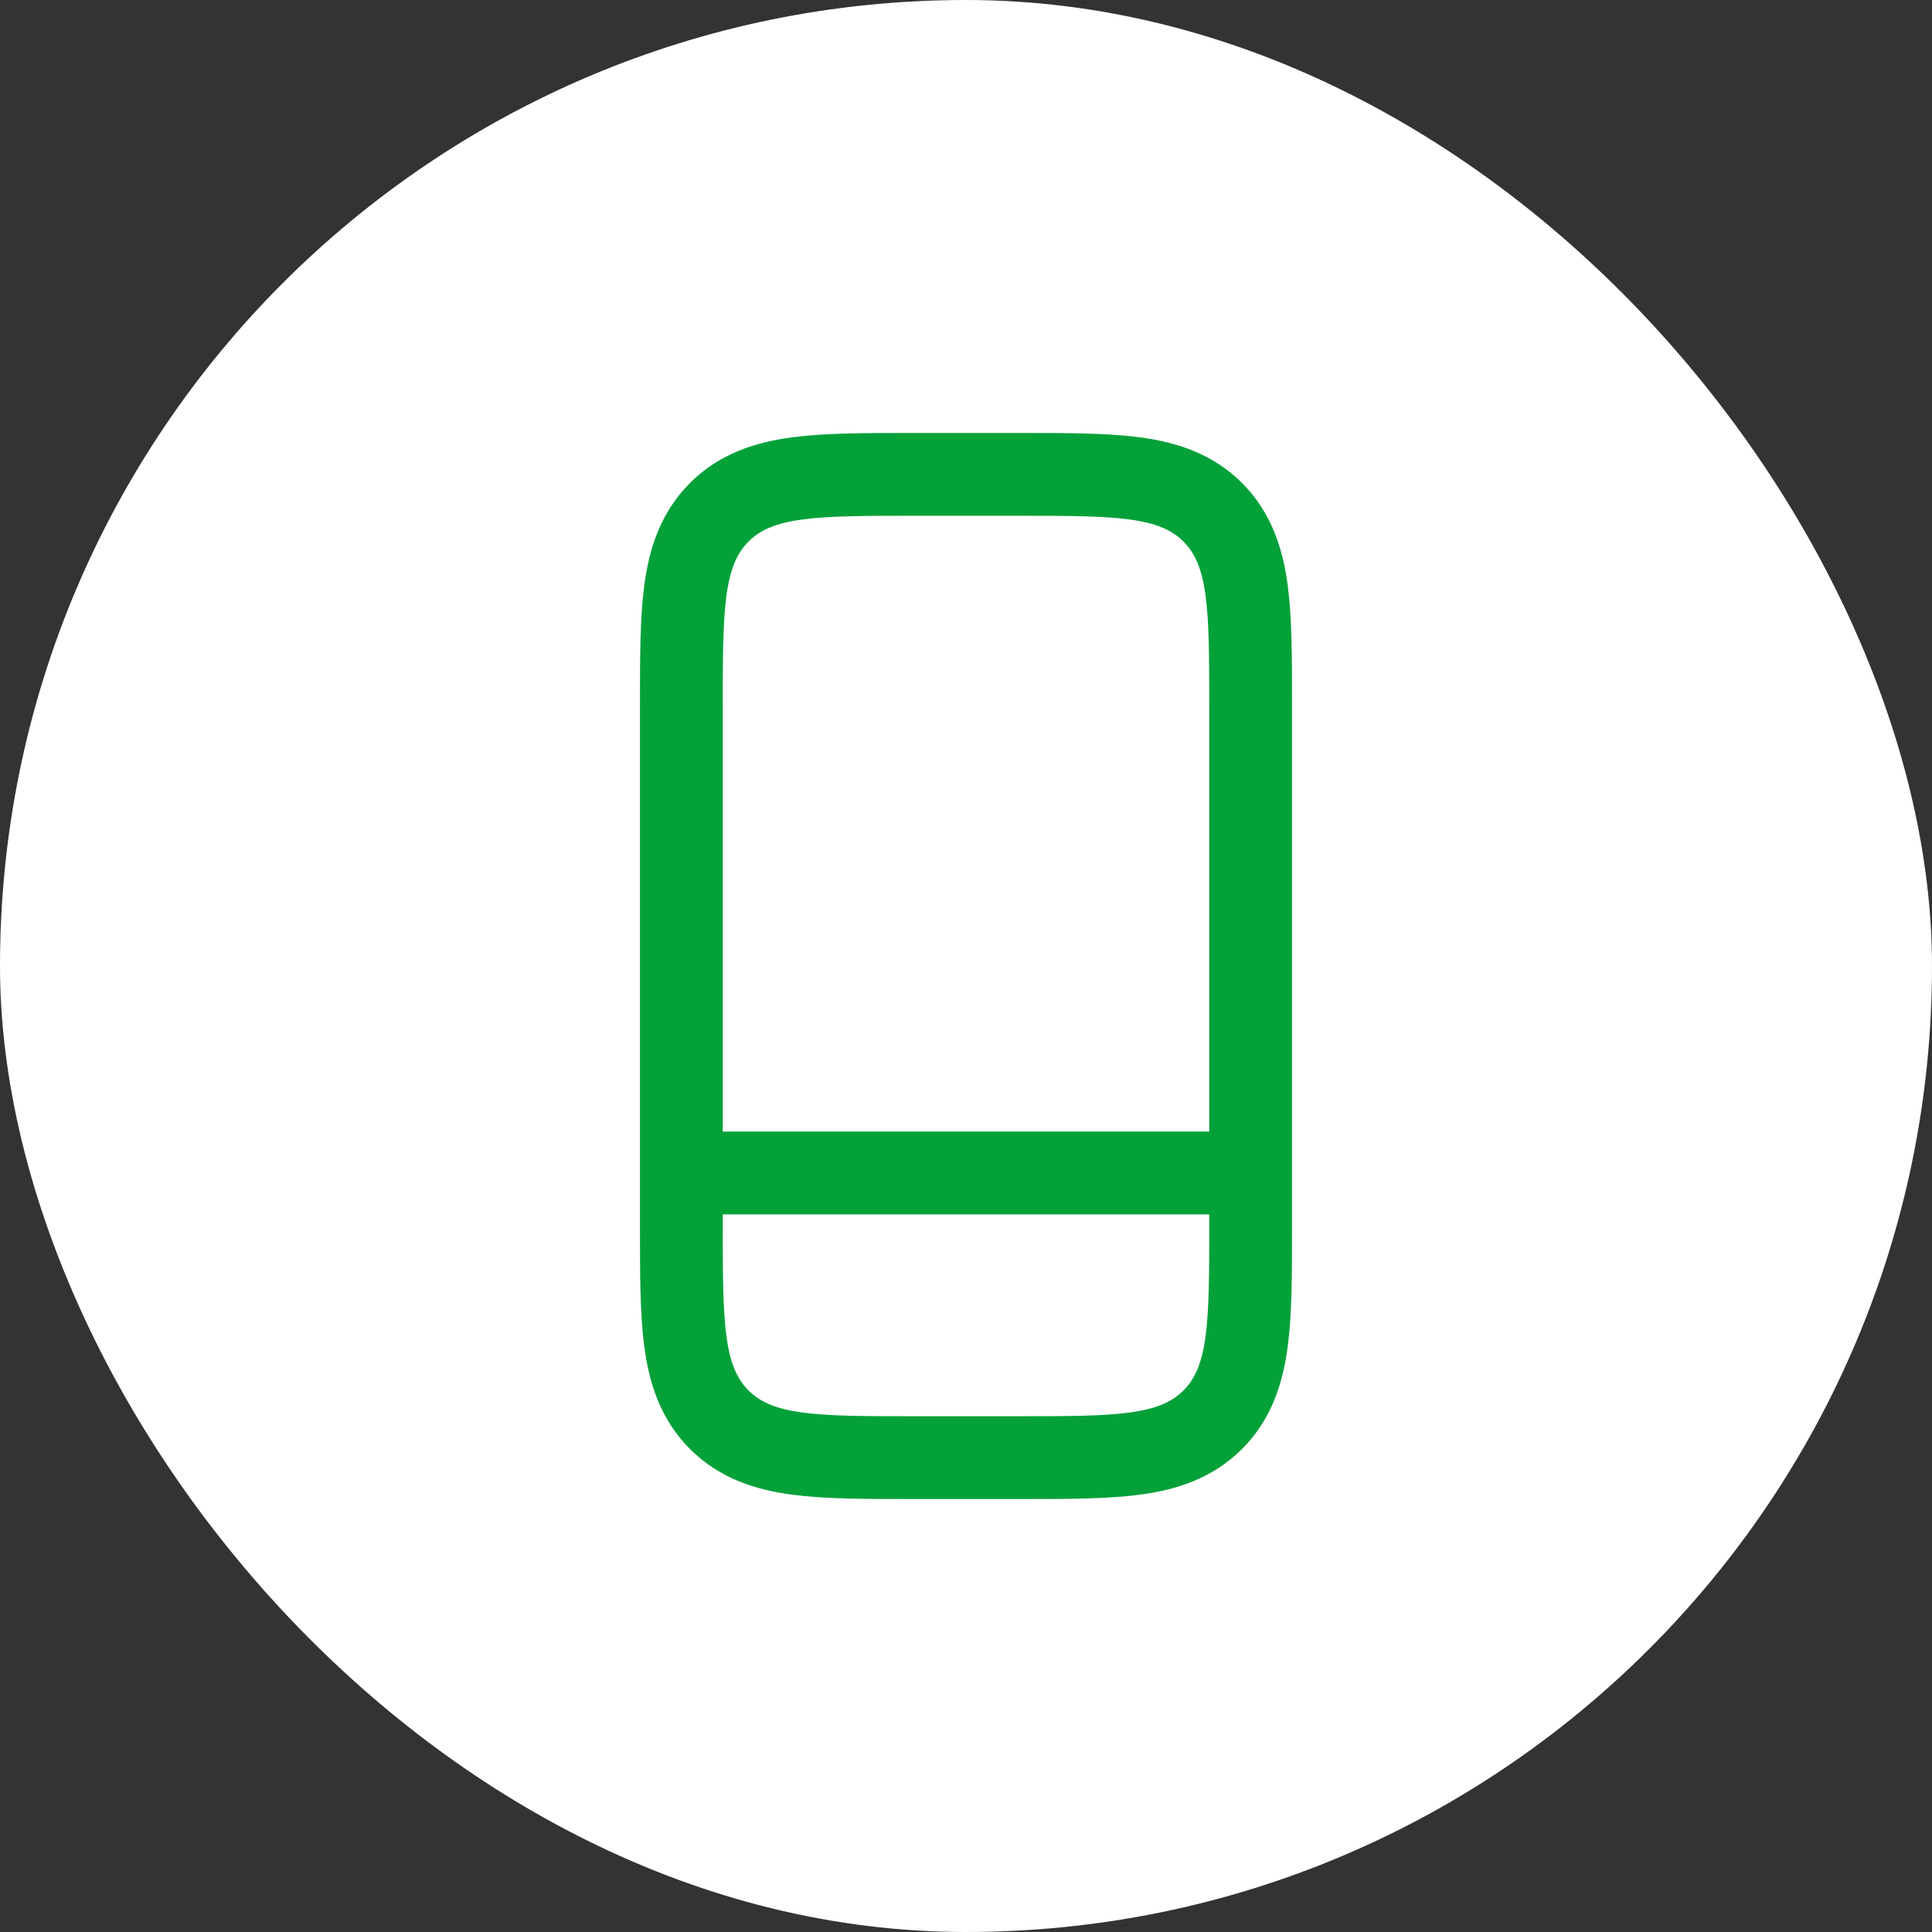
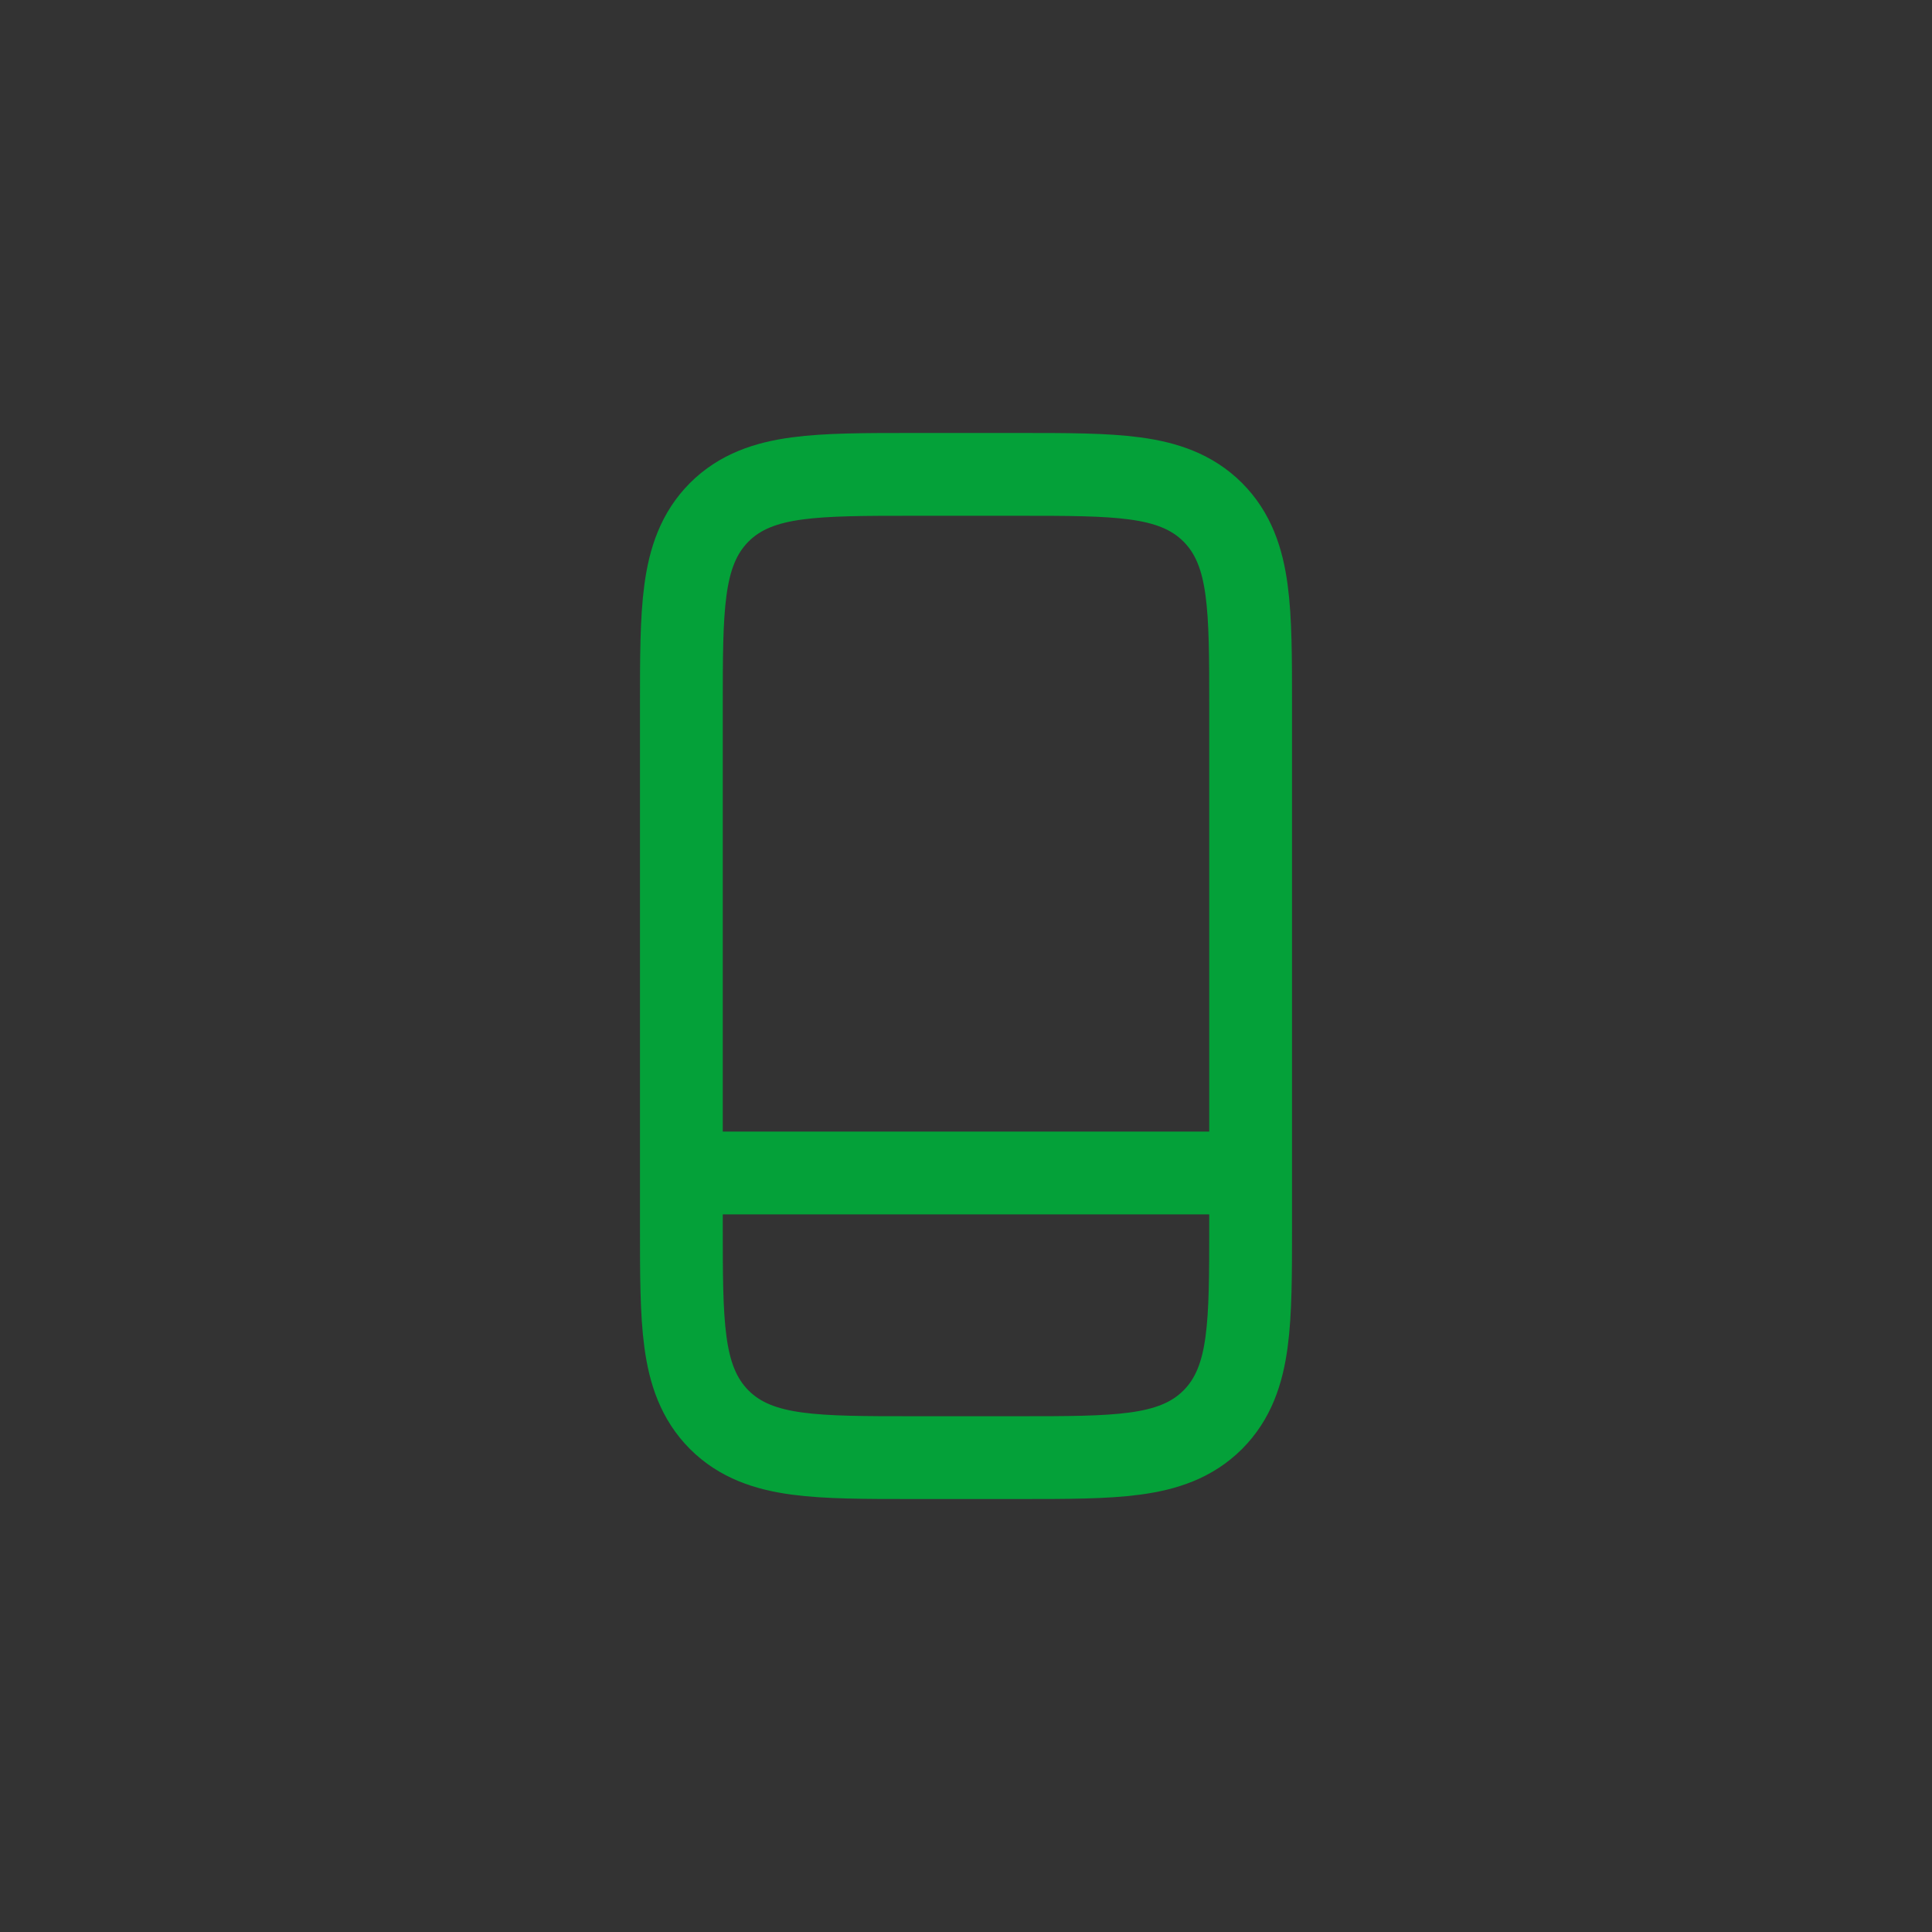
<svg xmlns="http://www.w3.org/2000/svg" width="56" height="56" viewBox="0 0 56 56" fill="none">
  <rect x="0" y="0" width="56" height="56" fill="#333333" stroke="none" />
-   <rect width="56" height="56" rx="28" fill="white" />
  <path d="M20.5 34H35.5M20.848 14.848C20.247 15.451 19.987 16.209 19.867 17.108C19.75 17.976 19.75 19.078 19.75 20.445V35.556C19.75 36.922 19.75 38.025 19.867 38.892C19.987 39.791 20.247 40.549 20.848 41.152C21.451 41.754 22.209 42.013 23.108 42.133C23.976 42.25 25.078 42.25 26.445 42.25H29.555C30.922 42.25 32.025 42.25 32.892 42.133C33.791 42.013 34.549 41.754 35.152 41.152C35.754 40.549 36.013 39.791 36.133 38.892C36.25 38.025 36.25 36.922 36.25 35.556V20.445C36.25 19.078 36.25 17.976 36.133 17.108C36.013 16.209 35.754 15.451 35.152 14.848C34.549 14.246 33.791 13.987 32.892 13.867C32.025 13.75 30.922 13.75 29.555 13.75H26.445C25.078 13.75 23.976 13.75 23.108 13.867C22.209 13.987 21.451 14.246 20.848 14.848Z" stroke="#04A139" stroke-width="2.4" />
</svg>